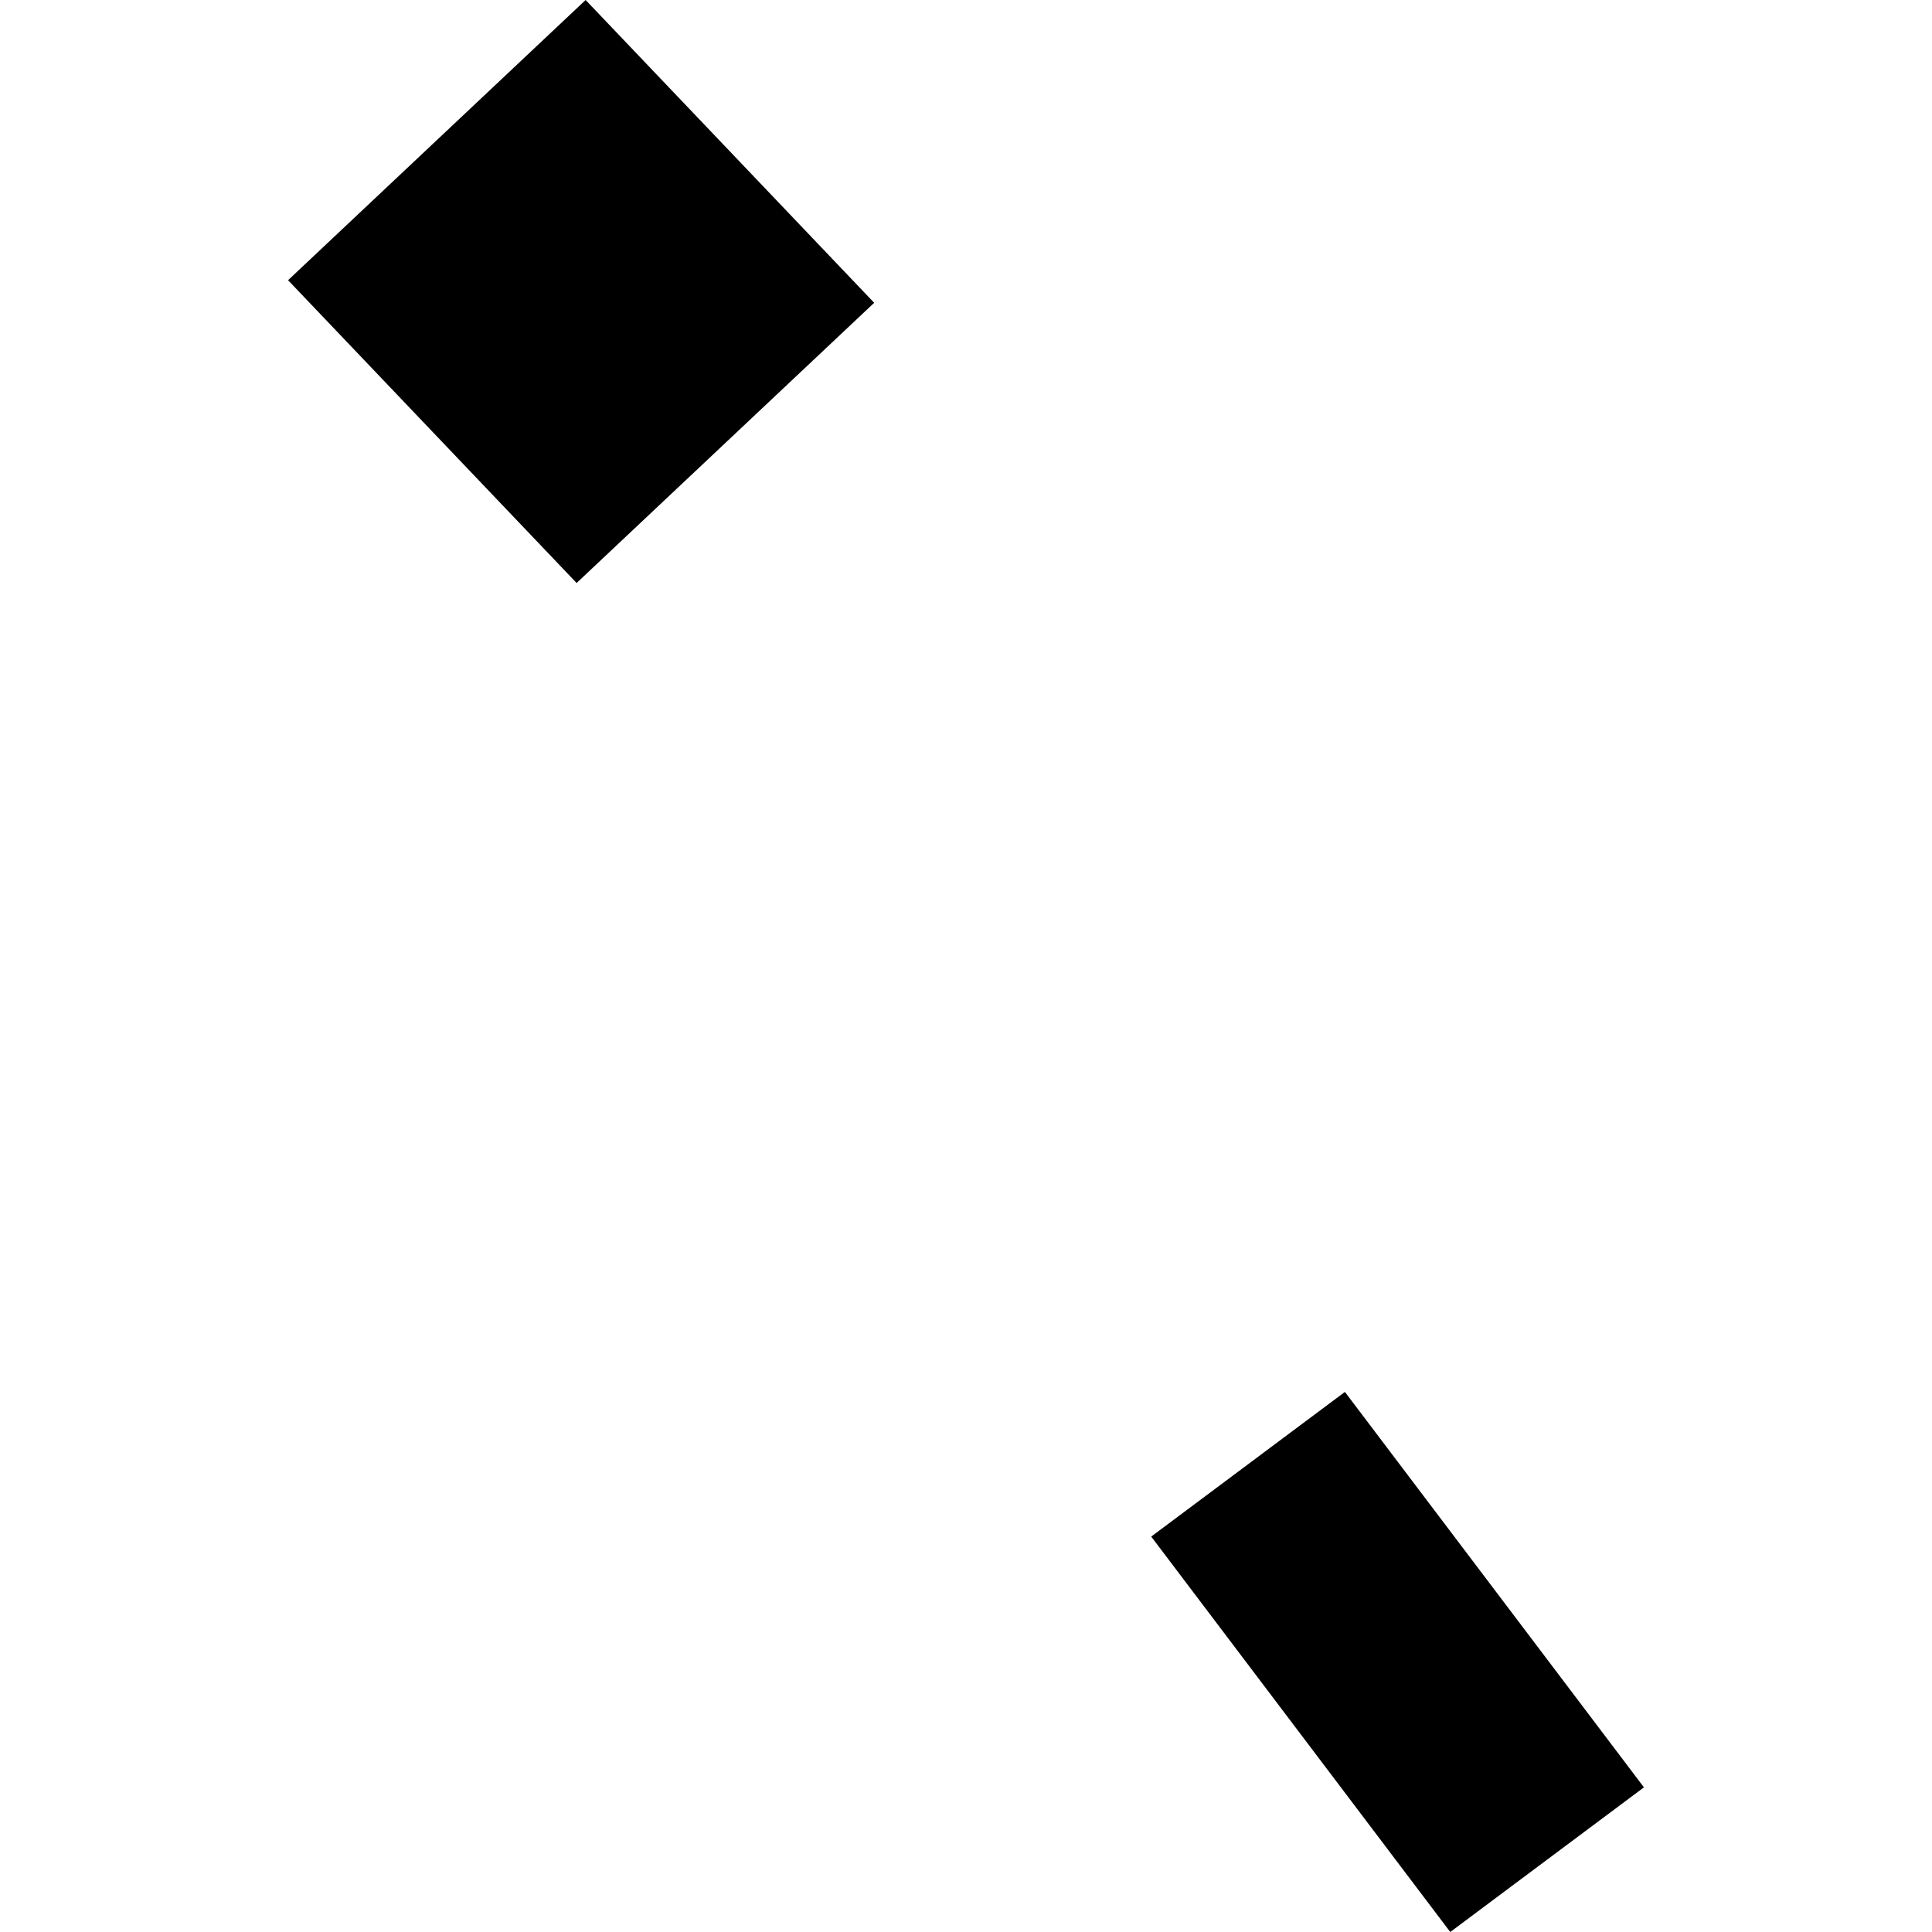
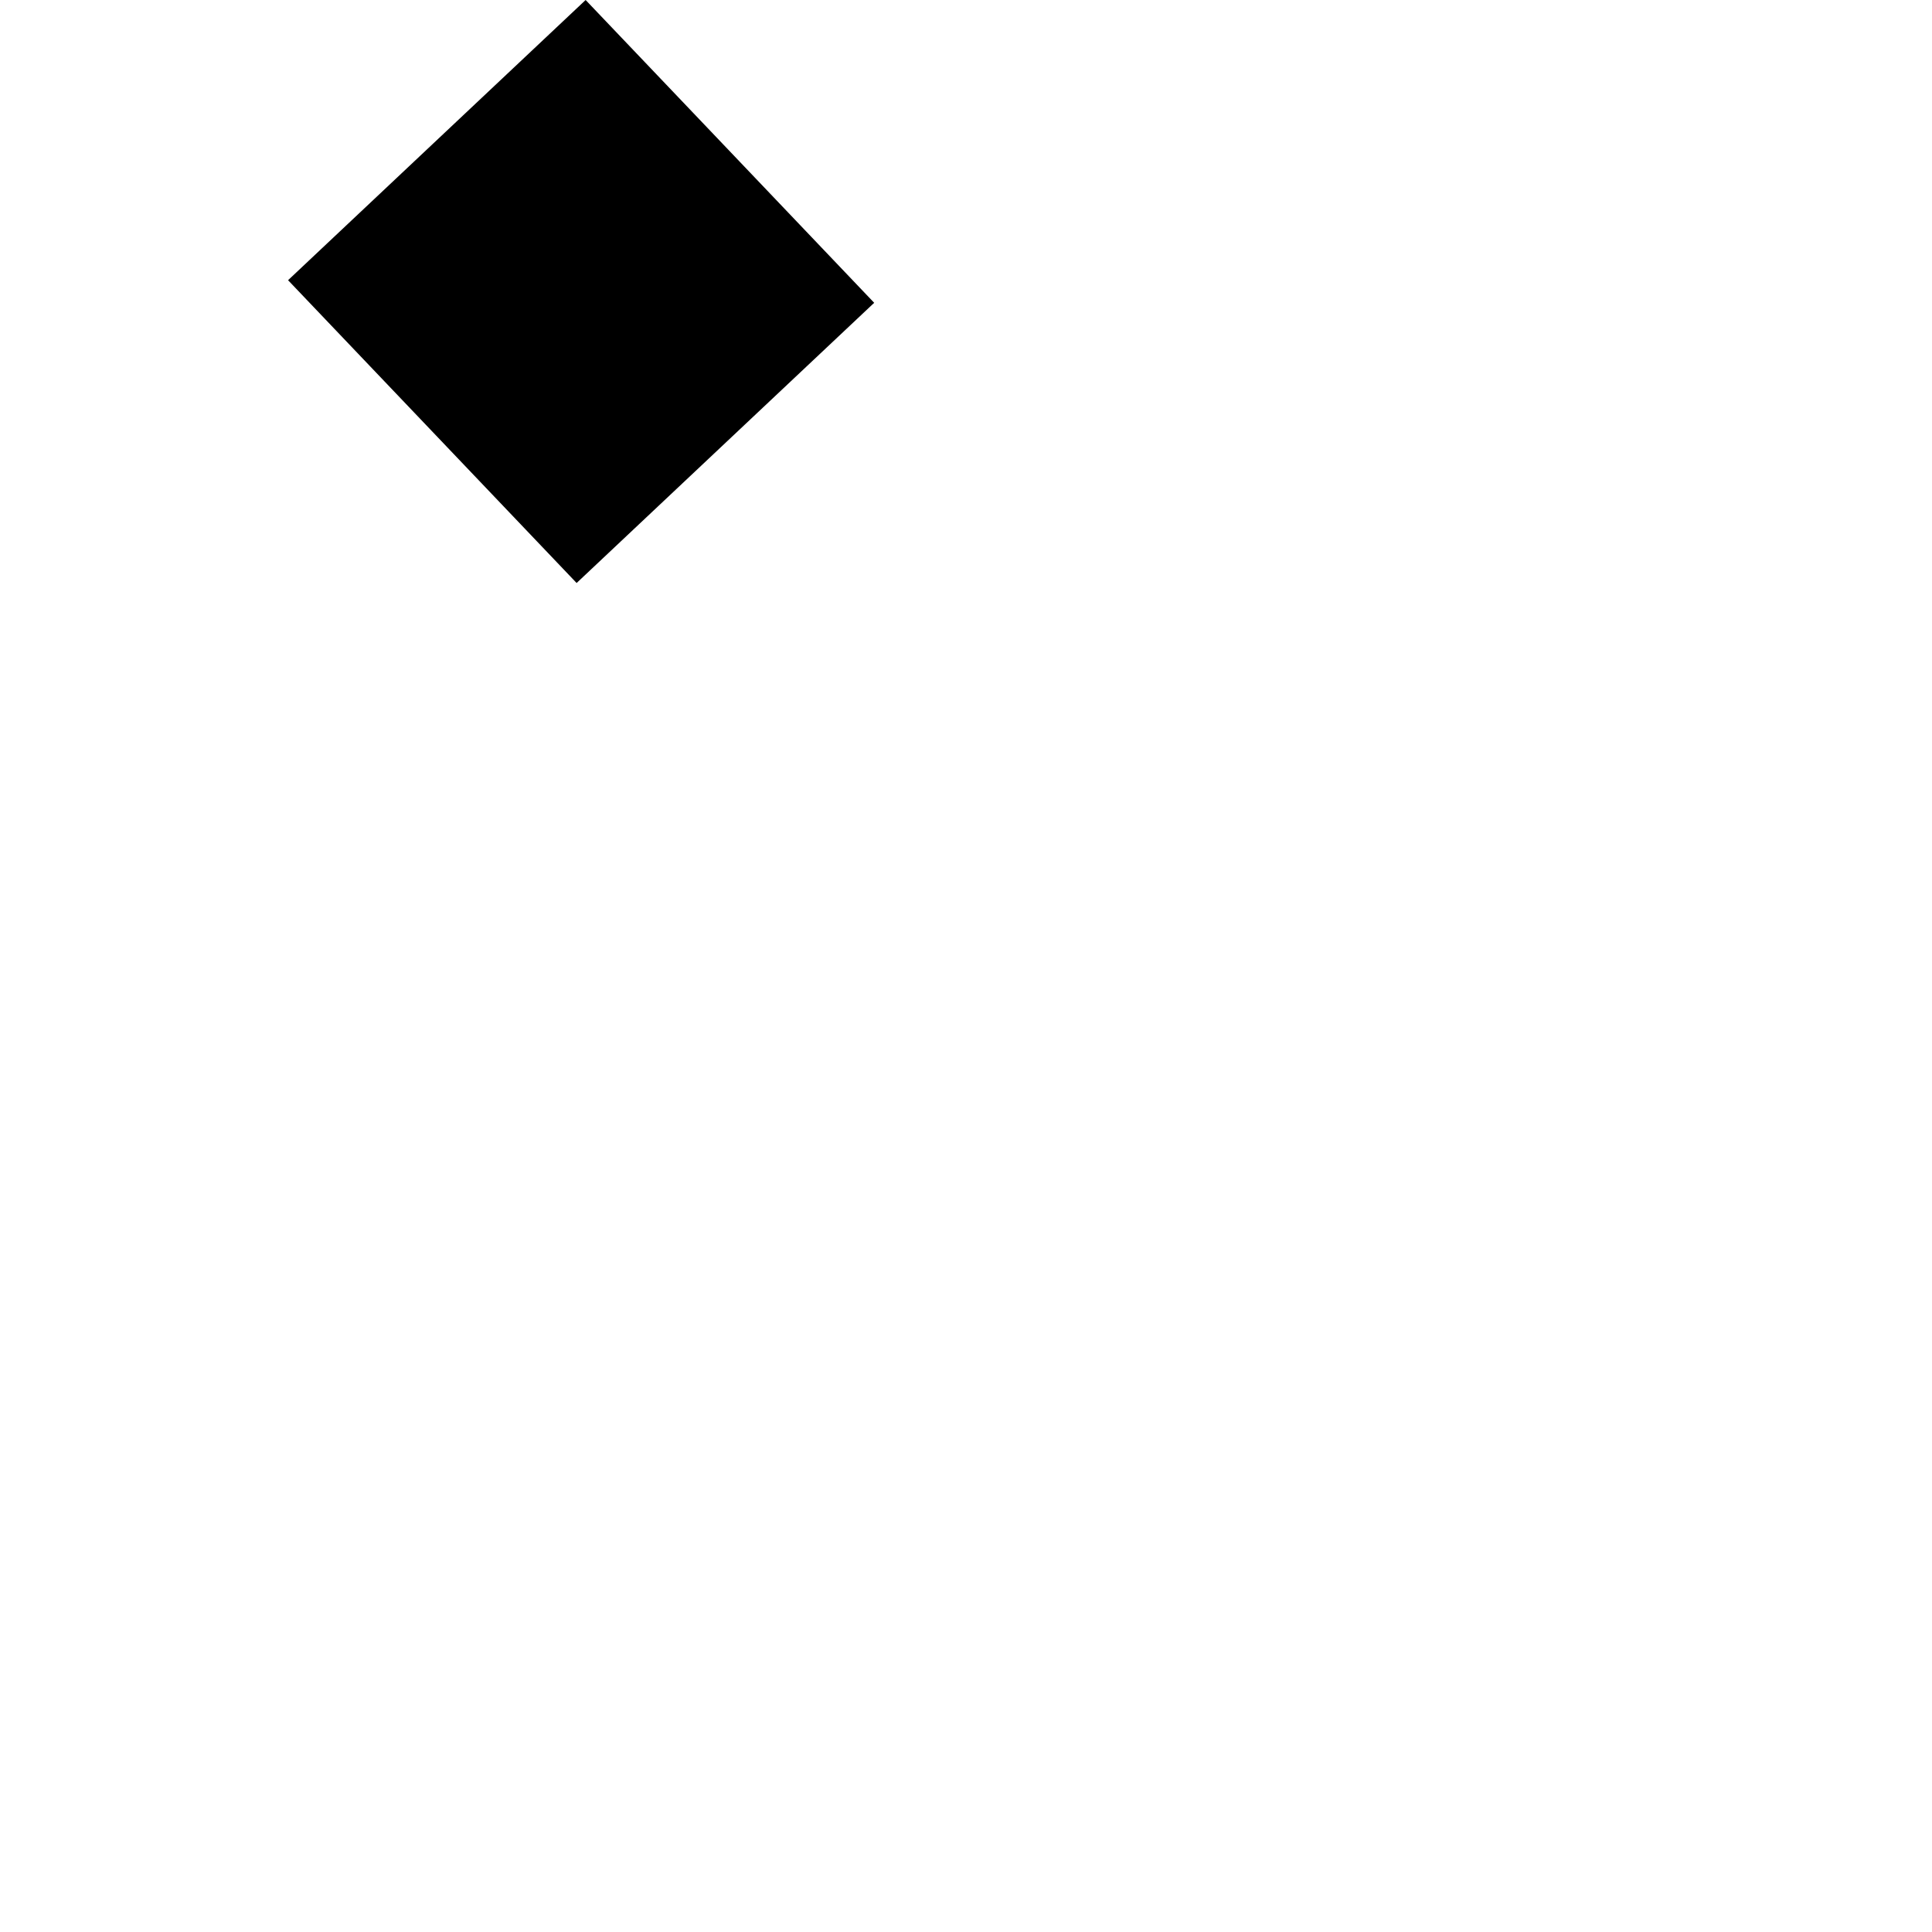
<svg xmlns="http://www.w3.org/2000/svg" height="288pt" version="1.1" viewBox="0 0 288 288" width="288pt">
  <defs>
    <style type="text/css">
*{stroke-linecap:butt;stroke-linejoin:round;}
  </style>
  </defs>
  <g id="figure_1">
    <g id="patch_1">
-       <path d="M 0 288  L 288 288  L 288 0  L 0 0  z " style="fill:none;opacity:0;" />
+       <path d="M 0 288  L 288 288  L 288 0  L 0 0  " style="fill:none;opacity:0;" />
    </g>
    <g id="axes_1">
      <g id="PatchCollection_1">
-         <path clip-path="url(#p886969e325)" d="M 171.61 229.054  L 200.483 207.492  L 245.059 266.438  L 216.186 288  L 171.61 229.054  " />
        <path clip-path="url(#p886969e325)" d="M 87.298 0  L 130.313 45.138  L 85.956 86.907  L 42.941 41.769  L 87.298 0  " />
      </g>
    </g>
  </g>
  <defs>
    <clipPath id="p886969e325">
      <rect height="288" width="202.117" x="42.941" y="0" />
    </clipPath>
  </defs>
</svg>